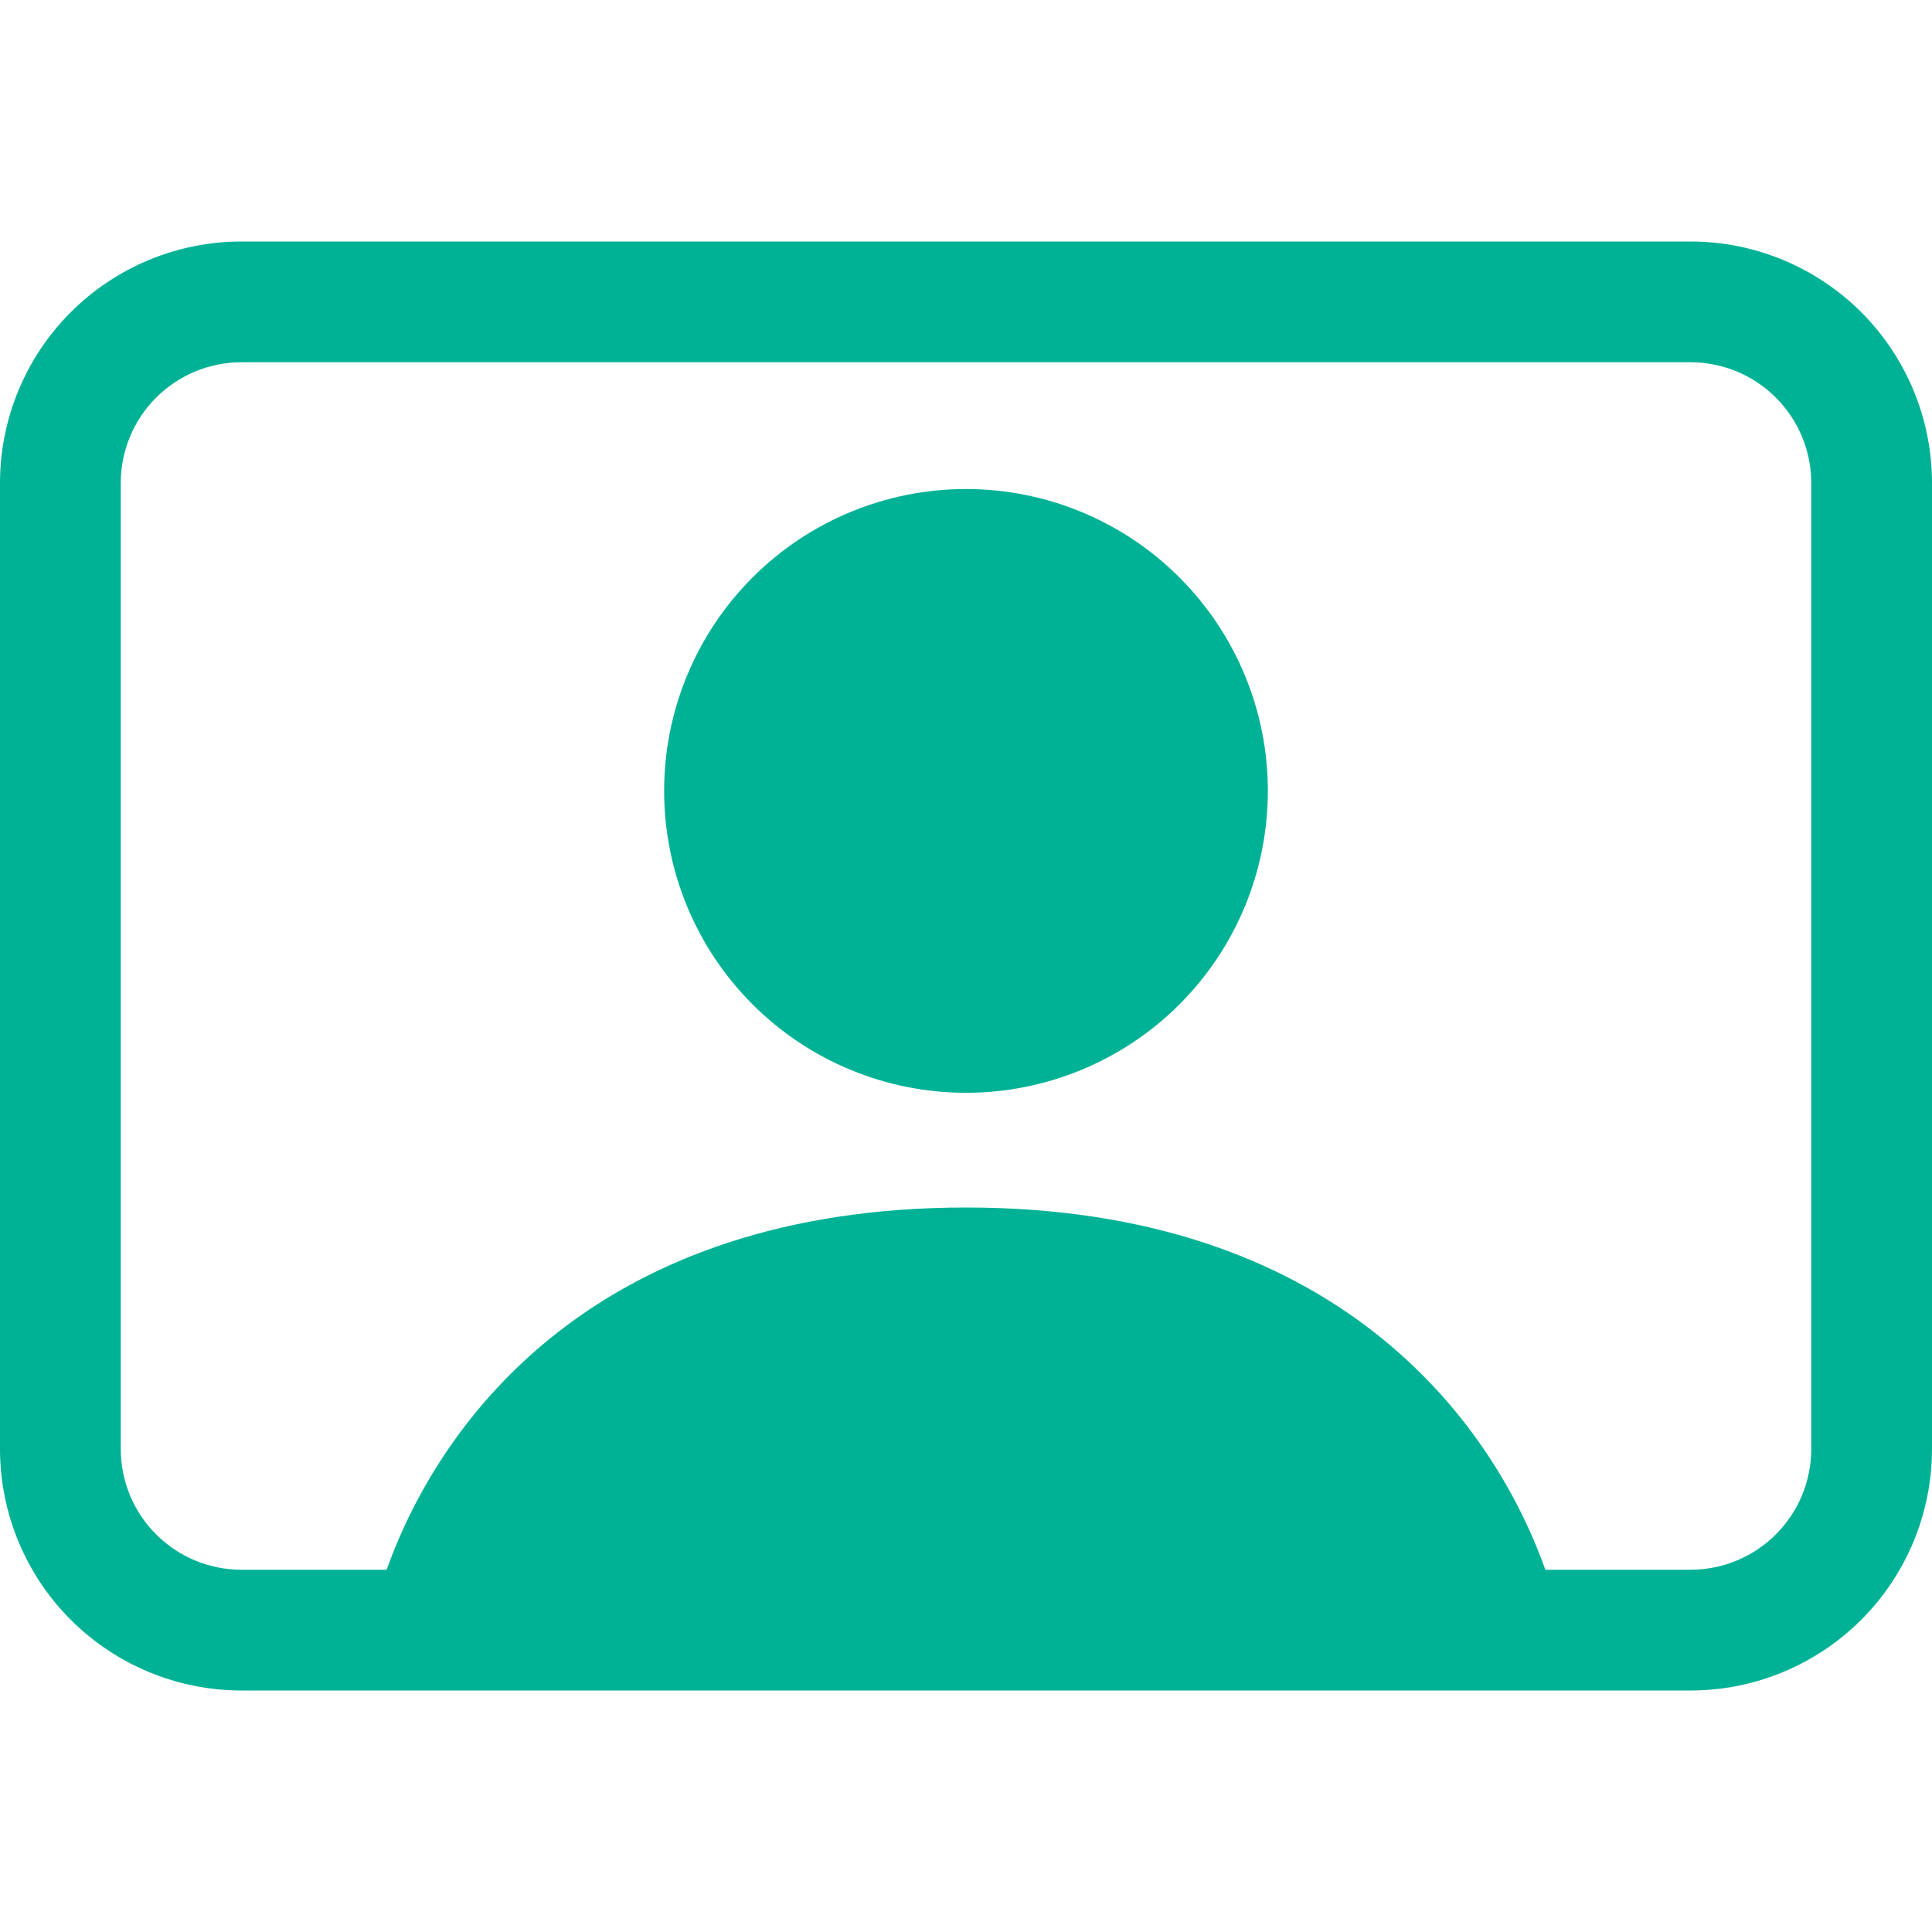
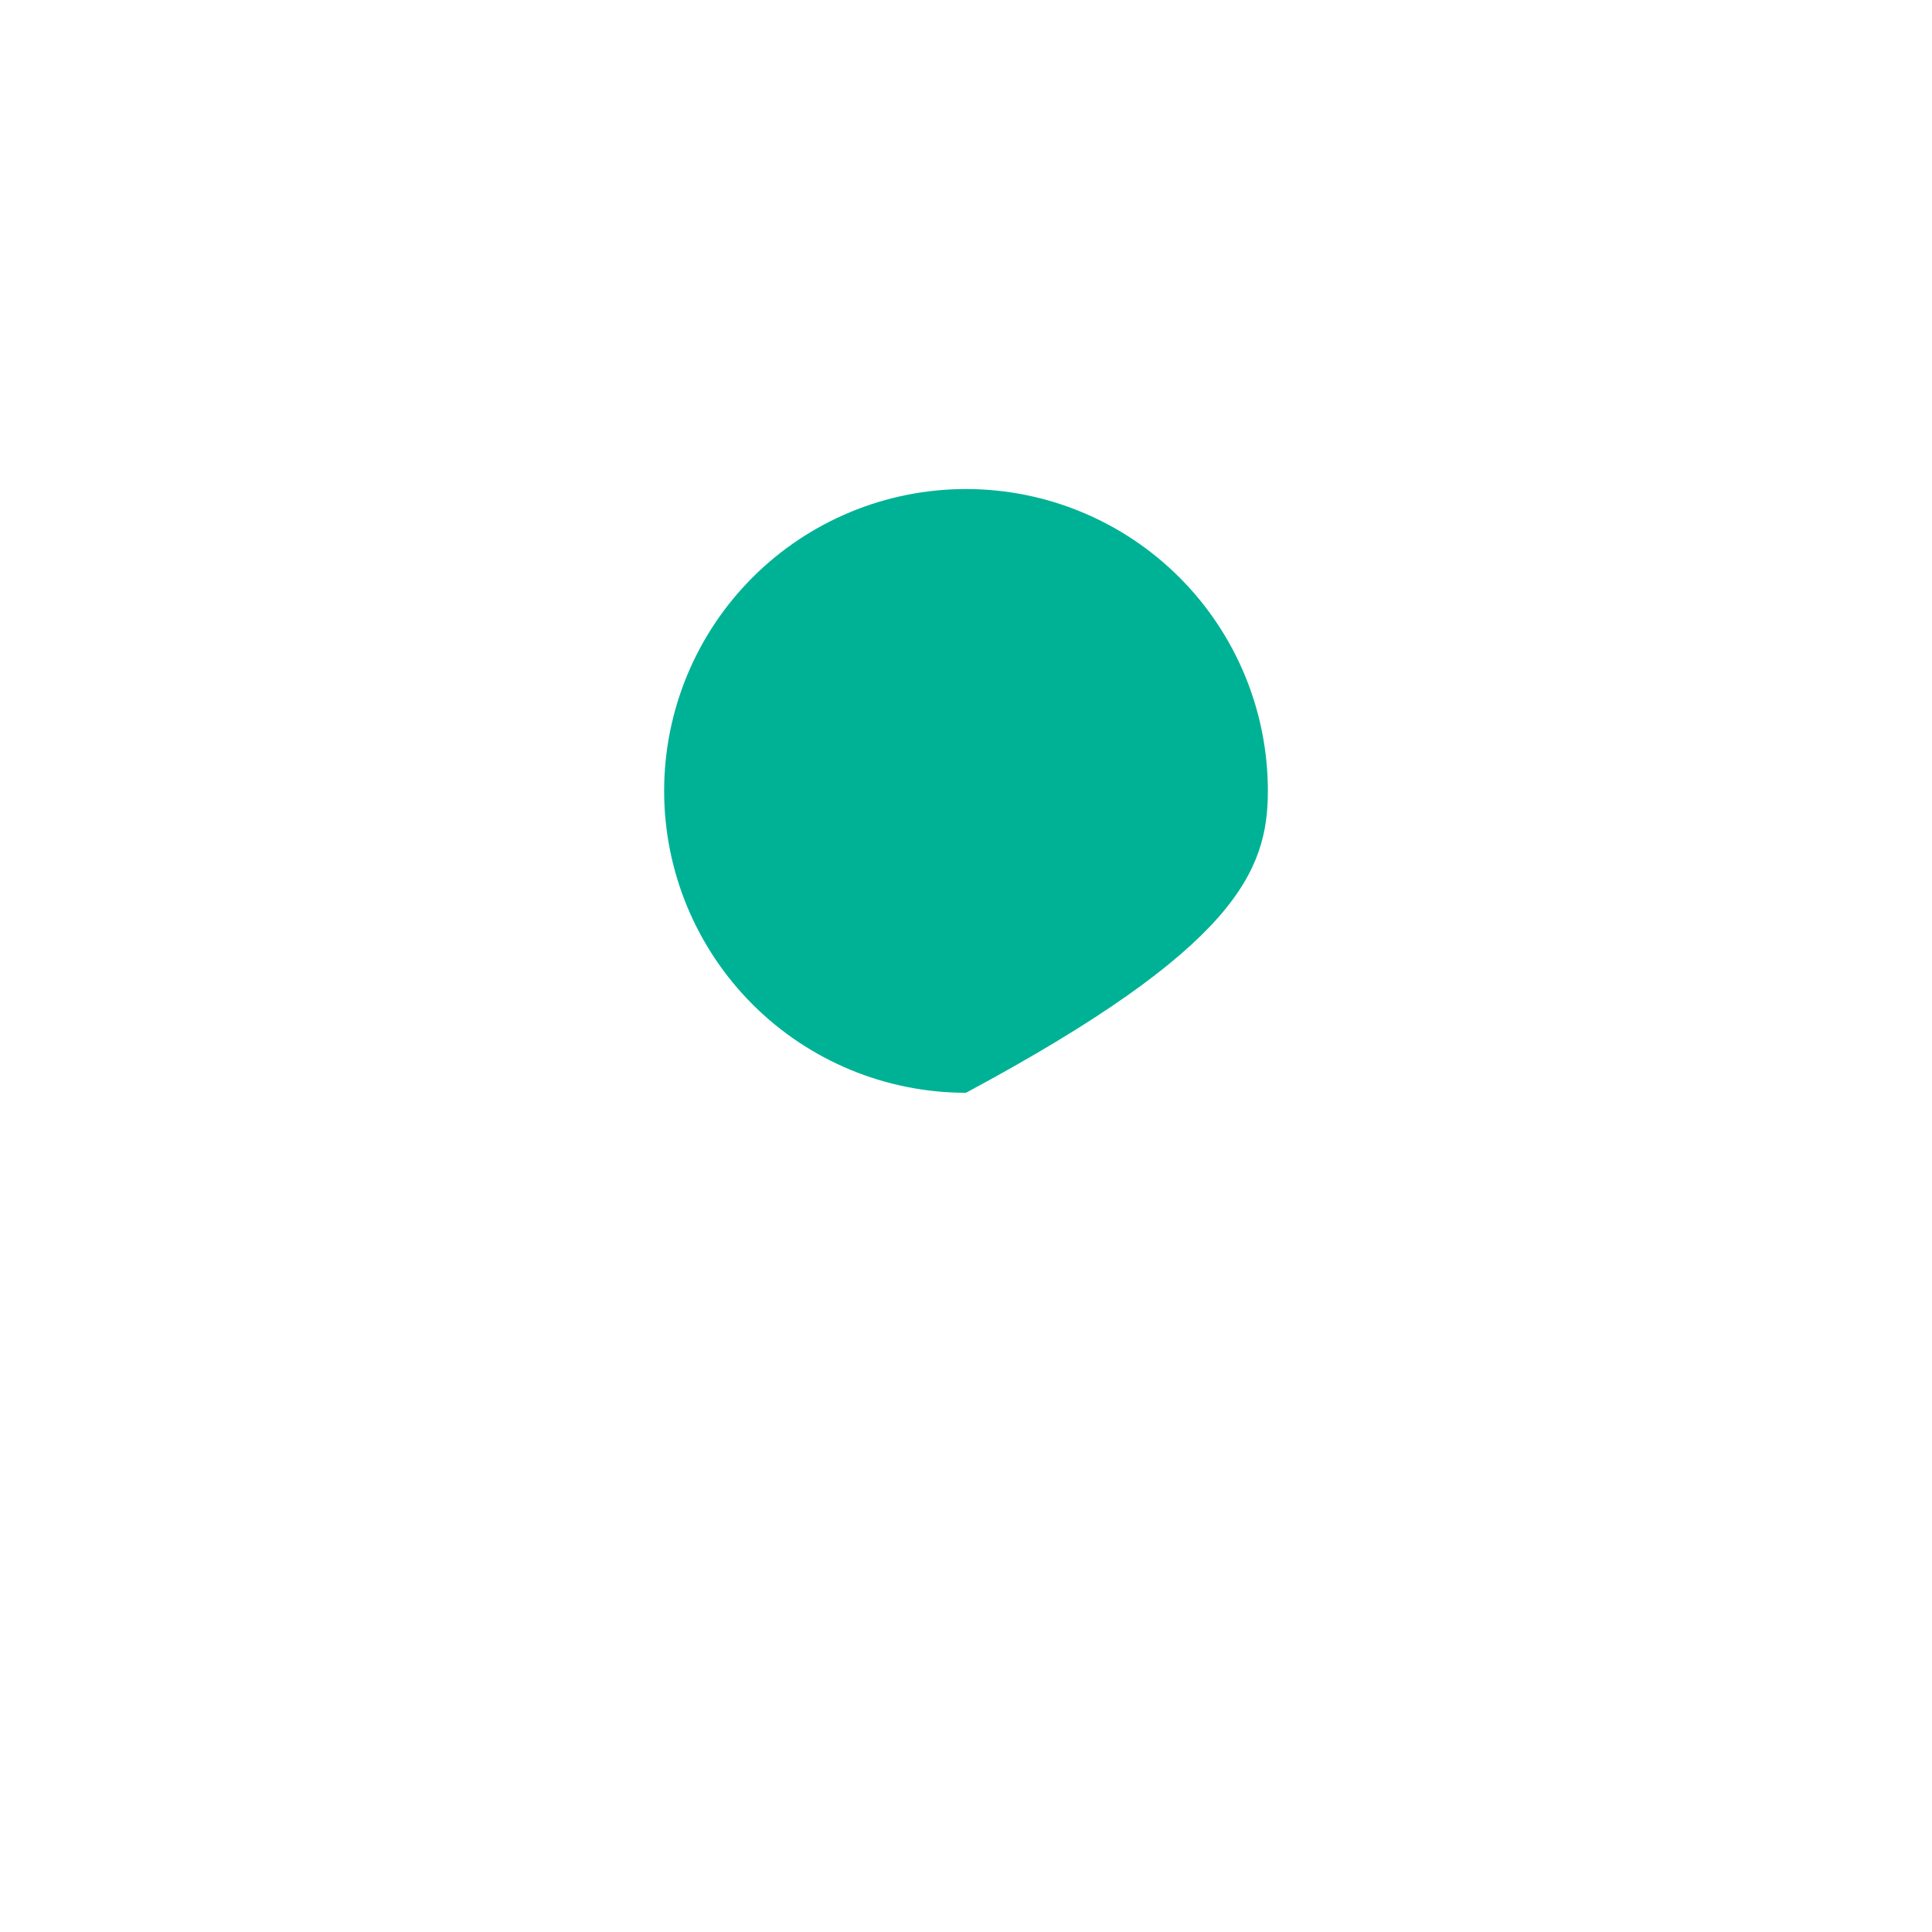
<svg xmlns="http://www.w3.org/2000/svg" width="74" height="74" viewBox="0 0 74 74" fill="none">
  <g clip-path="url(#clip0_65_246)">
-     <path d="M37 41.856C40.067 41.856 43.008 40.638 45.176 38.47C47.344 36.301 48.562 33.36 48.562 30.294C48.562 27.227 47.344 24.286 45.176 22.118C43.008 19.949 40.067 18.731 37 18.731C33.933 18.731 30.992 19.949 28.824 22.118C26.656 24.286 25.438 27.227 25.438 30.294C25.438 33.36 26.656 36.301 28.824 38.47C30.992 40.638 33.933 41.856 37 41.856Z" fill="#00B295" />
-     <path d="M9.25 9.25C6.797 9.25 4.444 10.225 2.709 11.959C0.975 13.694 0 16.047 0 18.5L0 55.5C0 57.953 0.975 60.306 2.709 62.041C4.444 63.775 6.797 64.75 9.25 64.75H64.75C67.203 64.75 69.556 63.775 71.291 62.041C73.025 60.306 74 57.953 74 55.5V18.5C74 16.047 73.025 13.694 71.291 11.959C69.556 10.225 67.203 9.25 64.75 9.25H9.25ZM59.191 60.125C57.096 54.251 51.051 46.25 37 46.25C22.954 46.25 16.904 54.251 14.809 60.125H9.25C8.023 60.125 6.847 59.638 5.98 58.77C5.112 57.903 4.625 56.727 4.625 55.5V18.5C4.625 17.273 5.112 16.097 5.98 15.23C6.847 14.362 8.023 13.875 9.25 13.875H64.75C65.977 13.875 67.153 14.362 68.02 15.23C68.888 16.097 69.375 17.273 69.375 18.5V55.5C69.375 56.727 68.888 57.903 68.02 58.77C67.153 59.638 65.977 60.125 64.75 60.125H59.191Z" fill="#00B295" />
+     <path d="M37 41.856C47.344 36.301 48.562 33.36 48.562 30.294C48.562 27.227 47.344 24.286 45.176 22.118C43.008 19.949 40.067 18.731 37 18.731C33.933 18.731 30.992 19.949 28.824 22.118C26.656 24.286 25.438 27.227 25.438 30.294C25.438 33.36 26.656 36.301 28.824 38.47C30.992 40.638 33.933 41.856 37 41.856Z" fill="#00B295" />
  </g>
  <defs>
    <clipPath id="clip0_65_246">
      <rect width="74" height="74" fill="white" />
    </clipPath>
  </defs>
</svg>